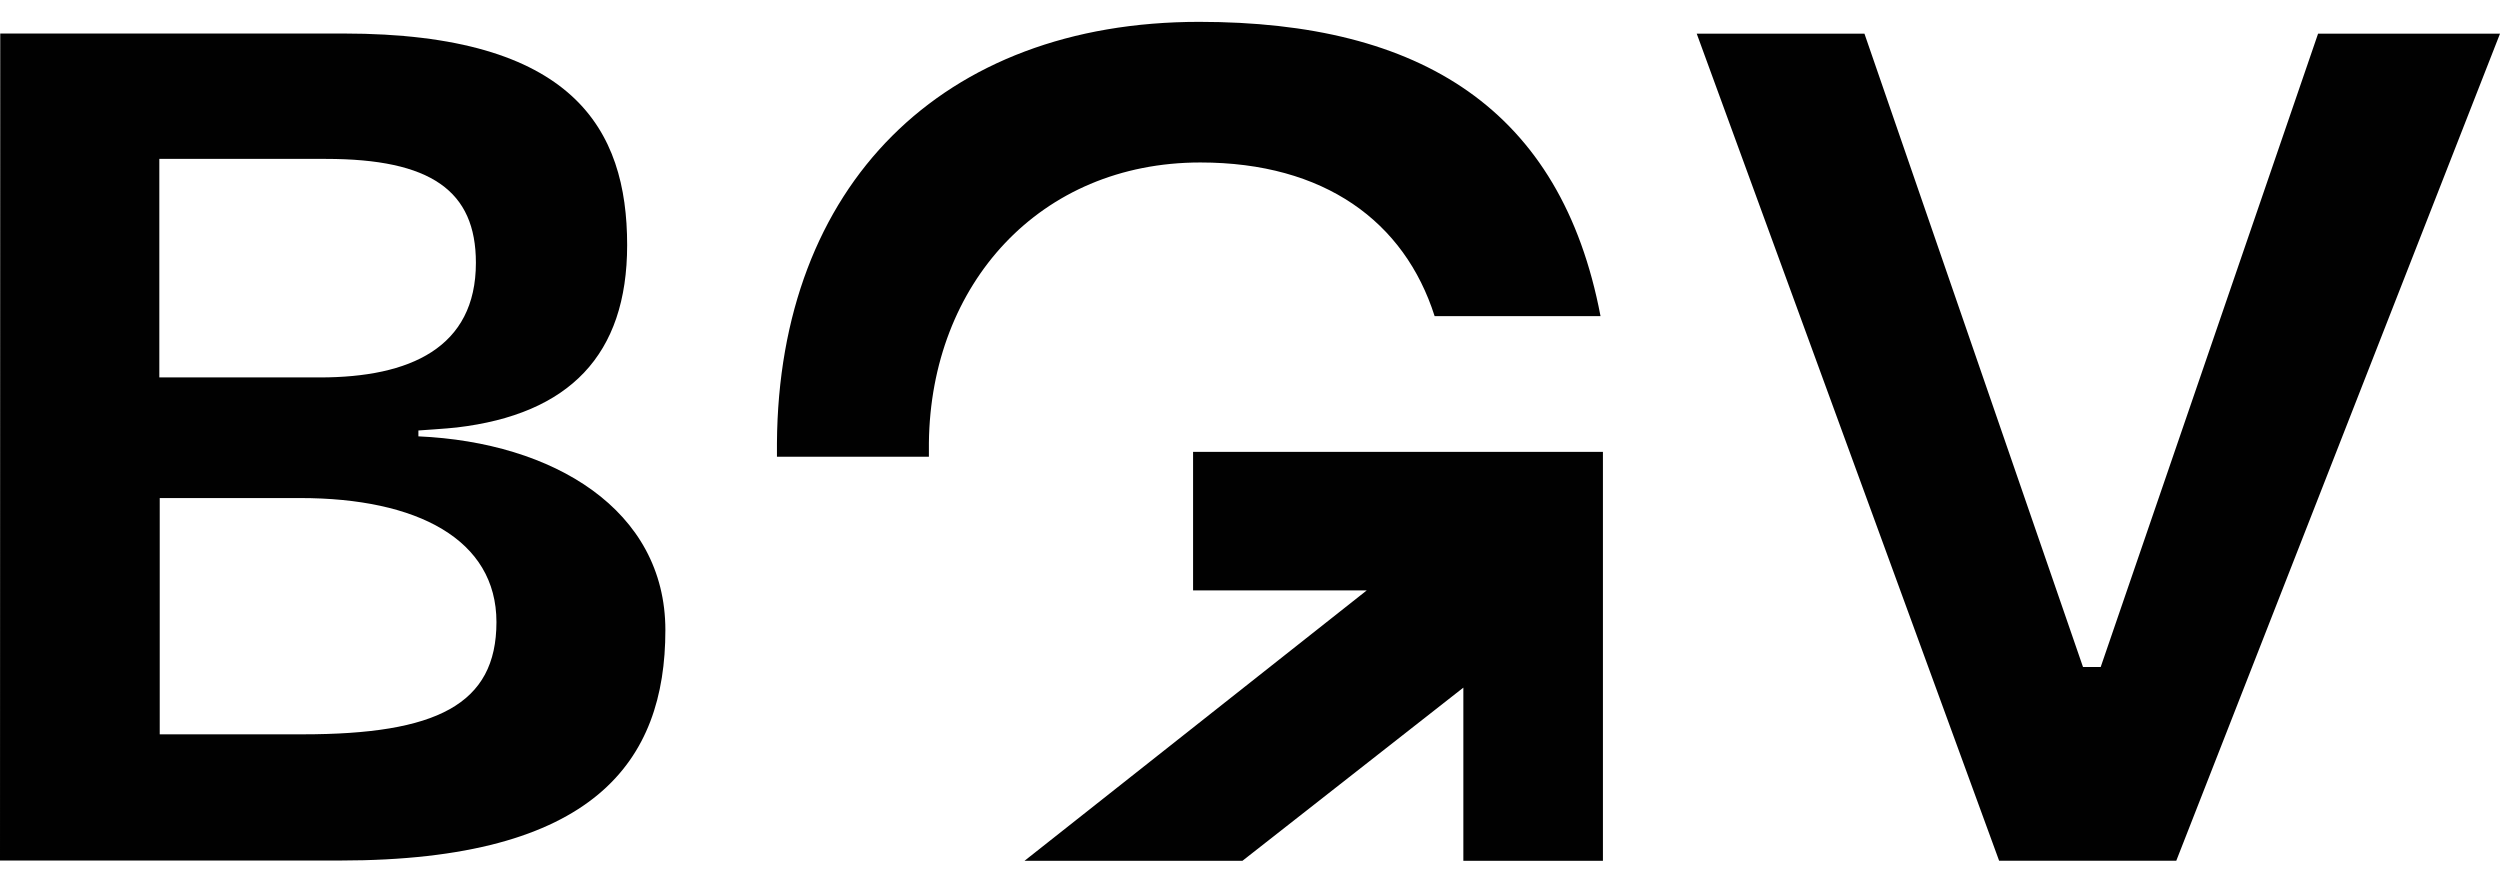
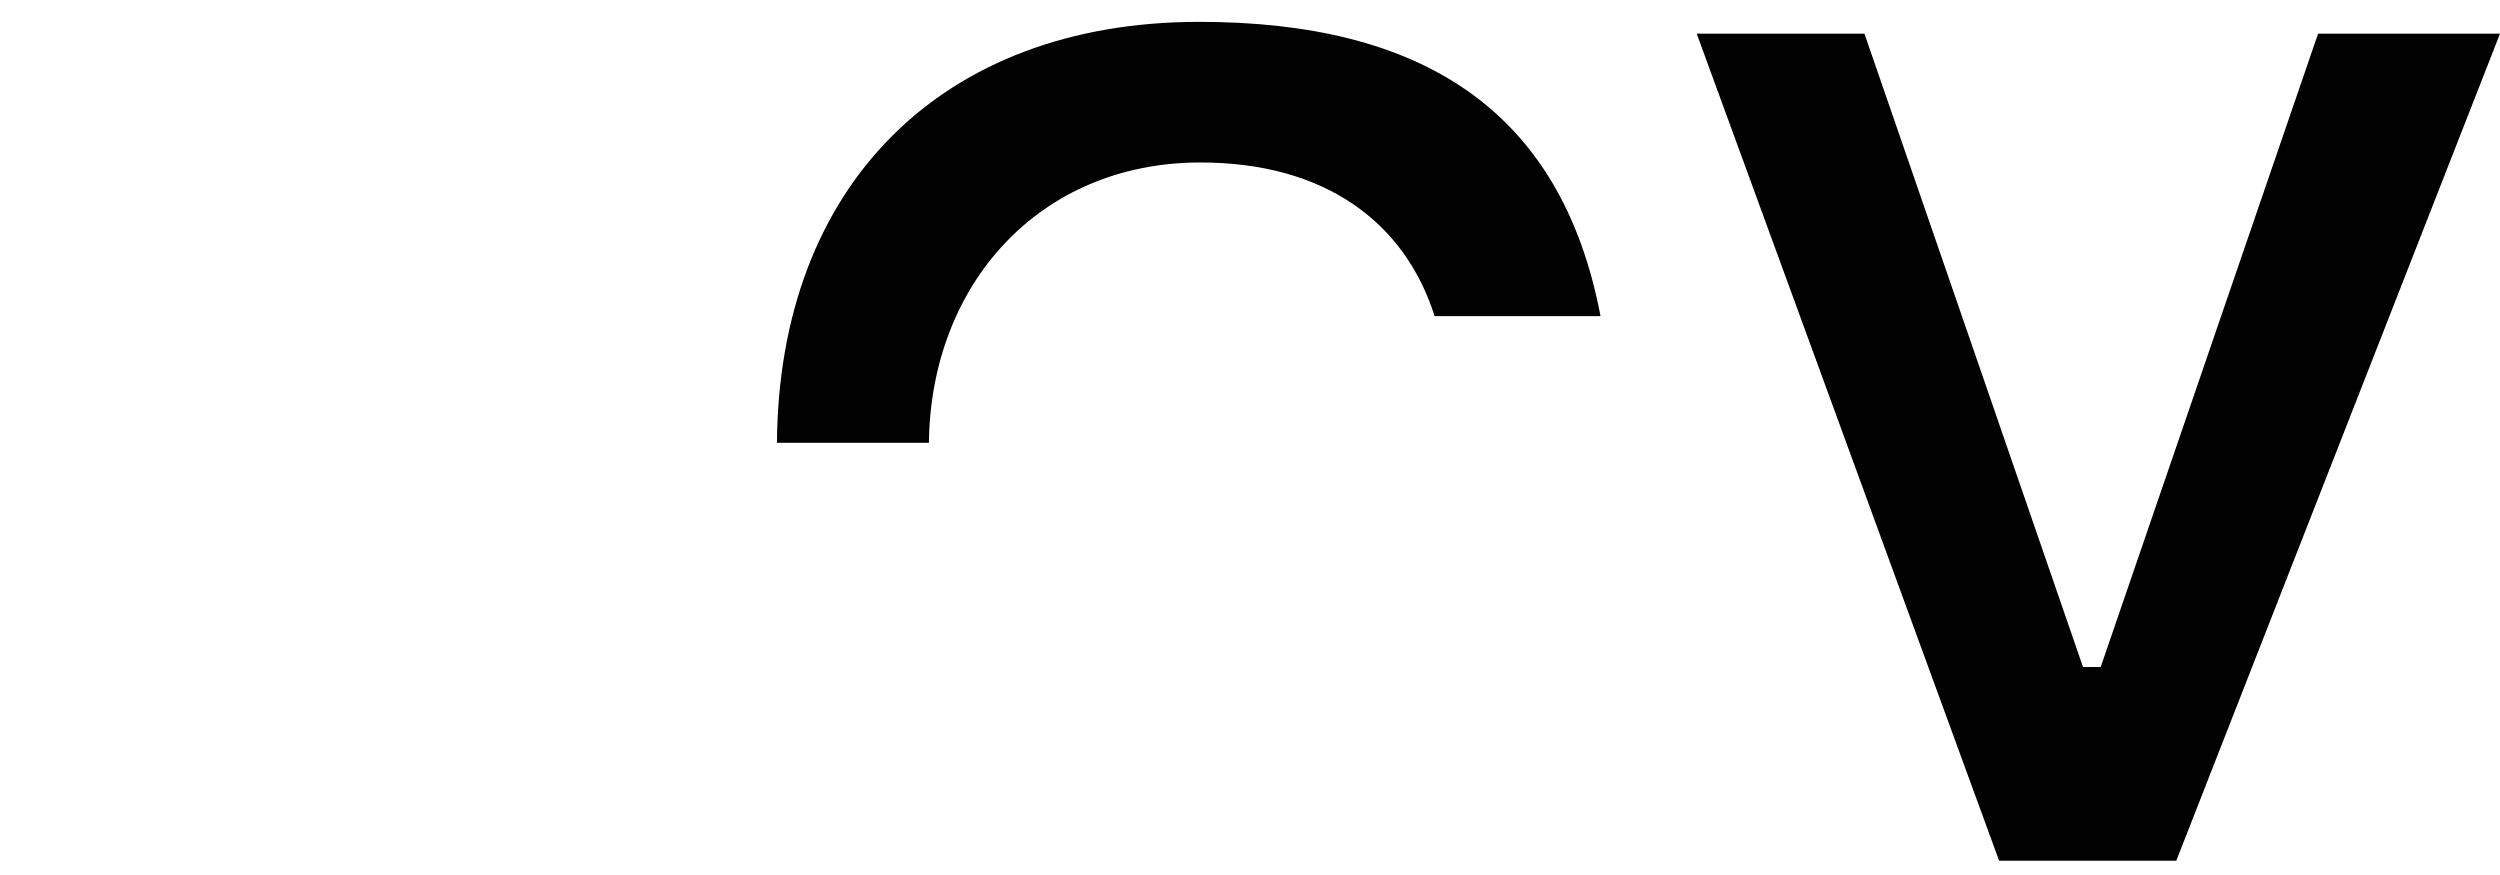
<svg xmlns="http://www.w3.org/2000/svg" width="100" height="35" viewBox="0 0 100 35" fill="none">
  <g clip-path="url(#clip0_2836_765)">
-     <path d="M12.105 29.373C17.447 29.373 19.858 28.193 19.858 24.884C19.858 21.575 16.686 19.922 12.013 19.922H6.389V29.373H12.105ZM12.8 15.097C16.391 15.097 19.036 13.916 19.036 10.512C19.036 7.632 17.241 6.356 13.034 6.356H6.373V15.097H12.8ZM0.01 1.341H13.745C22.944 1.341 25.086 5.17 25.086 9.802C25.086 14.202 22.77 16.569 18.269 17.099C17.882 17.146 16.778 17.213 16.736 17.219V17.454C22.129 17.692 26.615 20.385 26.615 25.204C26.615 30.452 23.779 34.421 13.609 34.421H0L0.01 1.341Z" fill="#010101" />
    <path d="M67.869 1.347H74.578L83.32 26.68H84.028L92.723 1.347H100L87.051 34.43H79.965L67.869 1.347Z" fill="#010101" />
-     <path d="M31.078 18.27V17.727C31.145 7.422 37.673 0.874 47.967 0.874C56.83 0.874 62.445 4.364 64.021 12.645H57.385C56.18 8.863 52.979 6.499 48.014 6.499C41.578 6.499 37.229 11.369 37.156 17.711V18.27H31.078Z" fill="#010101" />
-     <path d="M47.723 18.076V23.616H54.67L40.982 34.431H49.699L58.534 27.505V34.431H64.117V18.076H47.723Z" fill="#010101" />
+     <path d="M31.078 18.27V17.727C31.145 7.422 37.673 0.874 47.967 0.874C56.83 0.874 62.445 4.364 64.021 12.645H57.385C56.18 8.863 52.979 6.499 48.014 6.499C41.578 6.499 37.229 11.369 37.156 17.711H31.078Z" fill="#010101" />
  </g>
  <defs>
    <clipPath id="clip0_2836_765">
      <rect width="100" height="34.667" fill="white" transform="translate(0 0.257)" />
    </clipPath>
  </defs>
</svg>